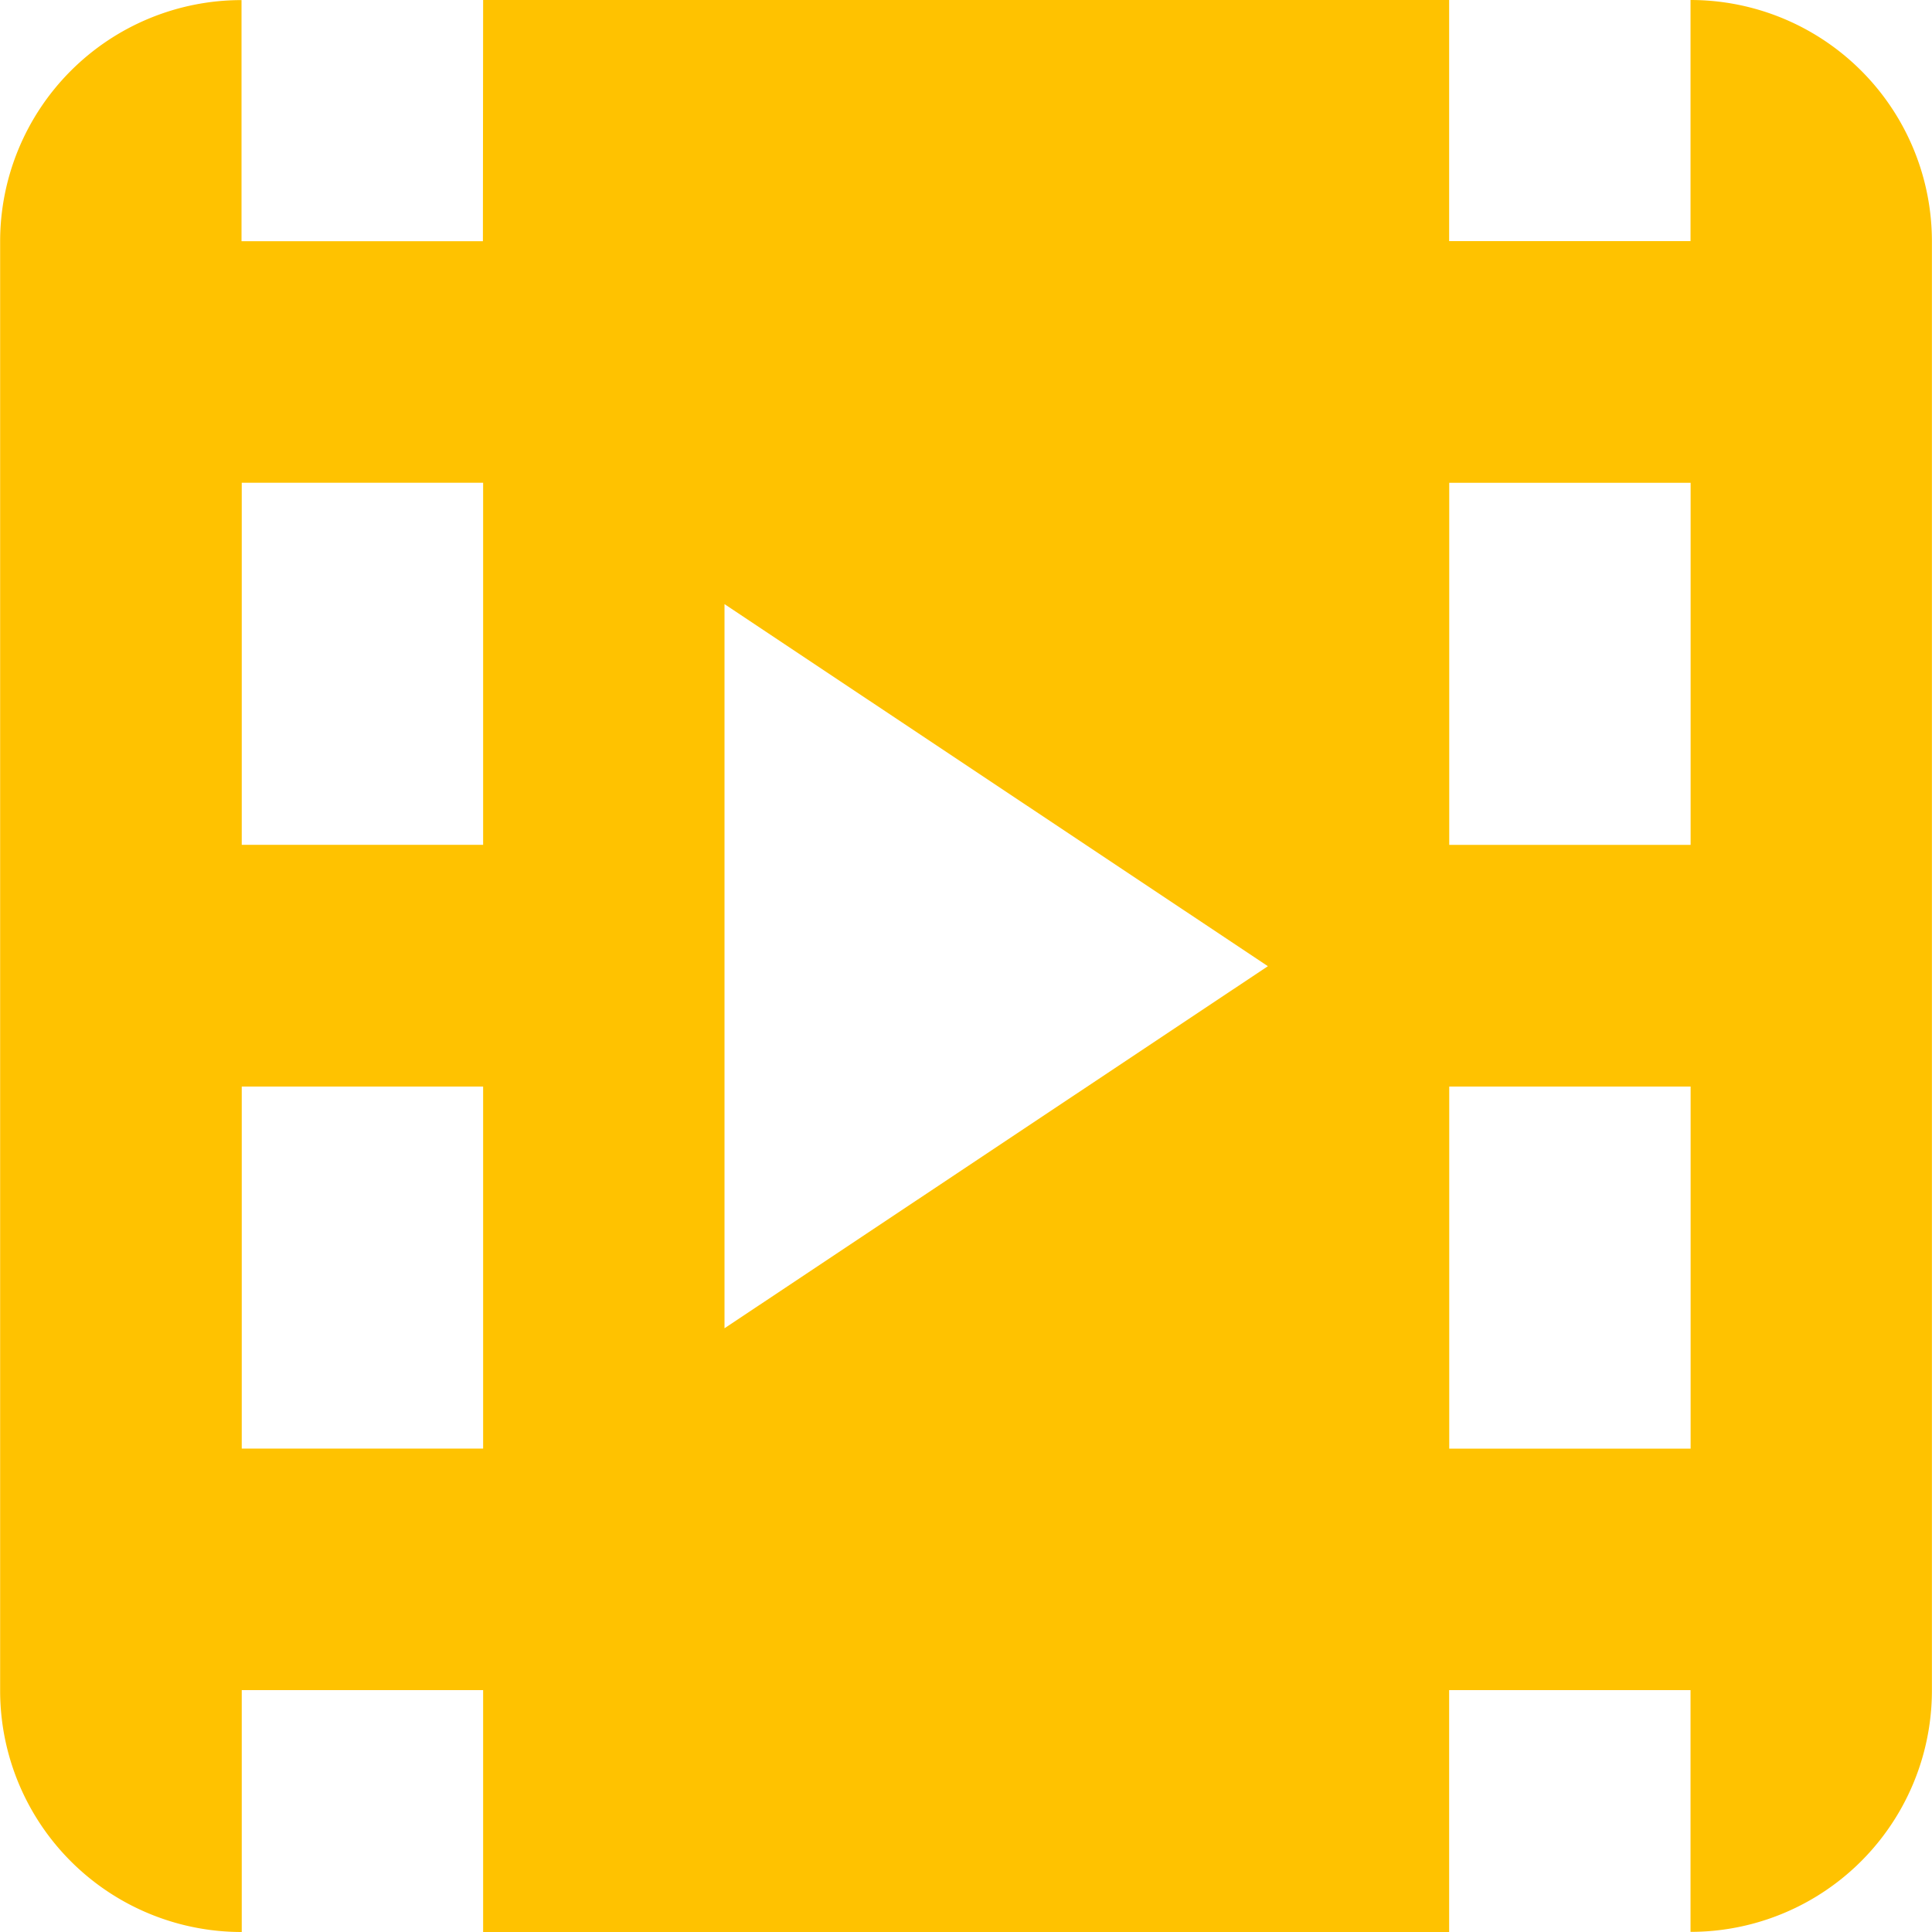
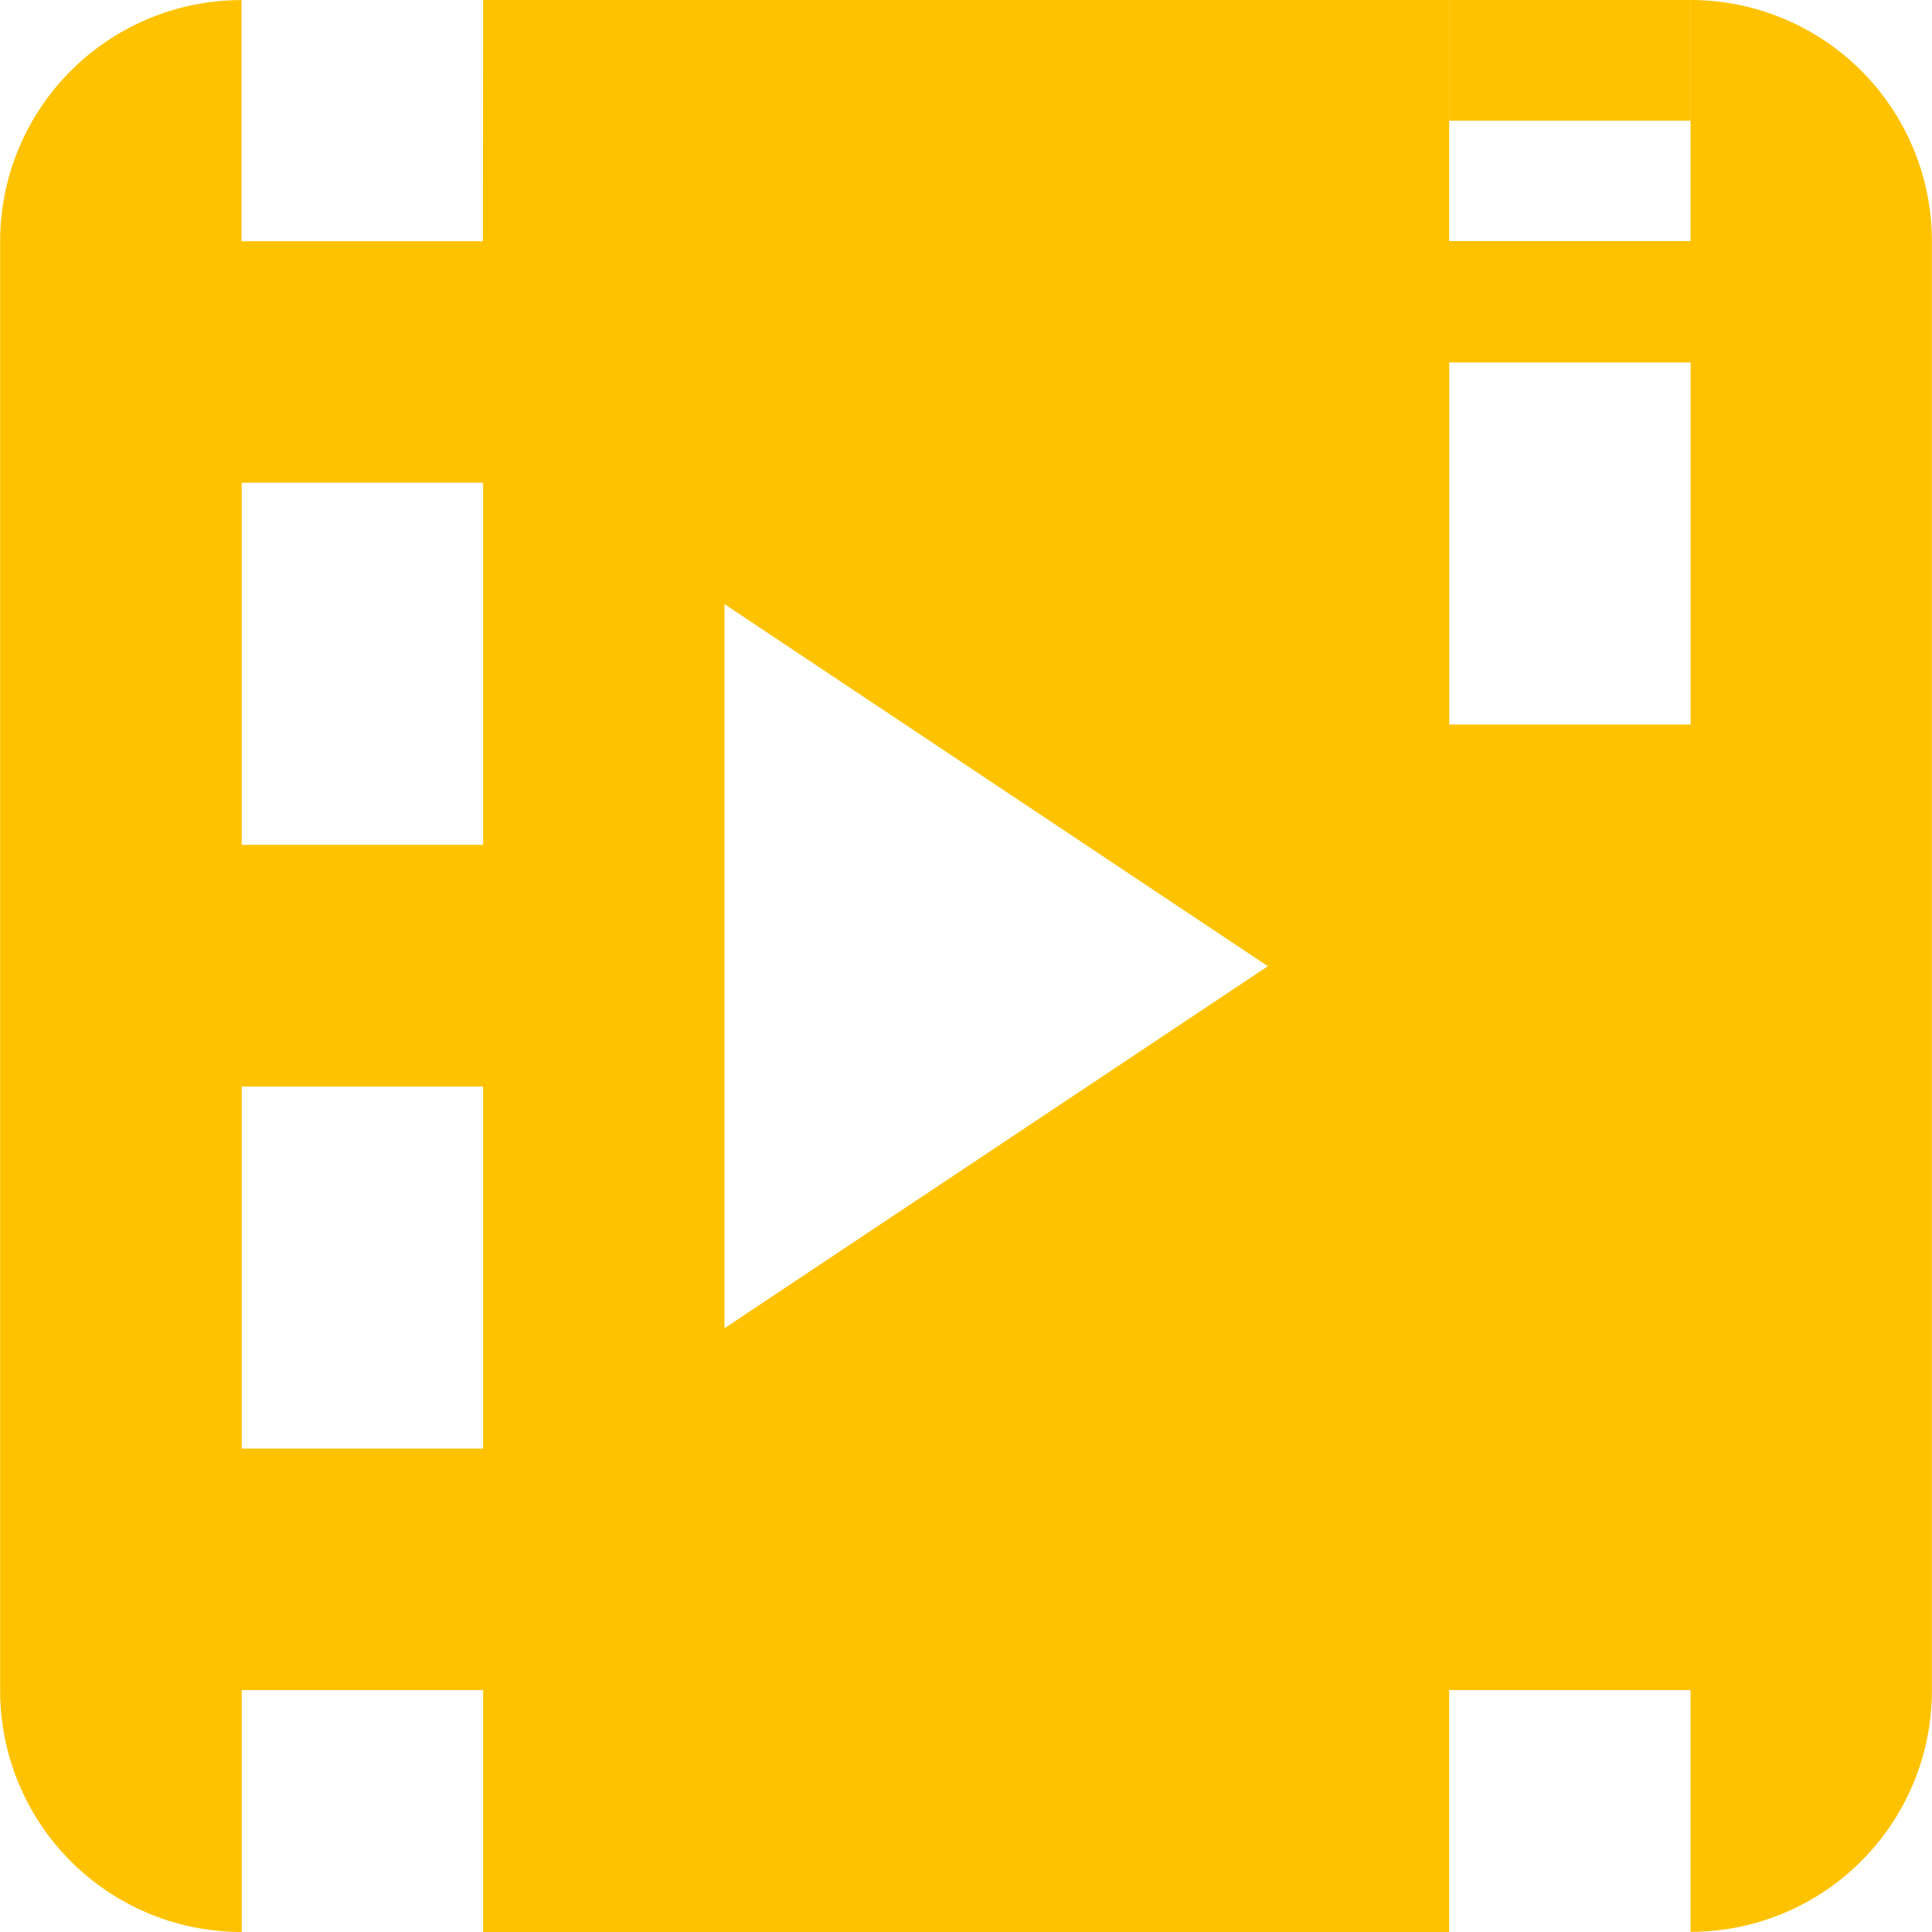
<svg xmlns="http://www.w3.org/2000/svg" width="43.221" height="43.221" viewBox="0 0 43.221 43.221">
-   <path id="entertainment-icon" d="M20.475,9.667H42.086v5.394h5.4V9.667a5.4,5.4,0,0,1,5.4,5.4V47.485a5.4,5.4,0,0,1-5.4,5.4V47.477h-5.4v5.411H20.475V47.477h-5.4v5.411a5.4,5.4,0,0,1-5.405-5.4V15.069a5.4,5.4,0,0,1,5.4-5.4l0,5.394h5.4Zm5.4,29.715,12.156-8.1-12.156-8.1Zm21.613,2.693v-8.1h-5.4v8.1Zm0-13.507v-8.1h-5.4v8.1ZM20.475,42.074v-8.1h-5.4v8.1Zm0-13.507v-8.1h-5.4v8.1Z" transform="translate(-9.667 -9.667)" fill="#ffc200" />
+   <path id="entertainment-icon" d="M20.475,9.667H42.086v5.394h5.4V9.667a5.4,5.4,0,0,1,5.4,5.4V47.485a5.4,5.4,0,0,1-5.4,5.4V47.477h-5.4v5.411H20.475V47.477h-5.4v5.411a5.4,5.4,0,0,1-5.405-5.4V15.069a5.4,5.4,0,0,1,5.4-5.4l0,5.394h5.4Zm5.4,29.715,12.156-8.1-12.156-8.1m21.613,2.693v-8.1h-5.4v8.1Zm0-13.507v-8.1h-5.4v8.1ZM20.475,42.074v-8.1h-5.4v8.1Zm0-13.507v-8.1h-5.4v8.1Z" transform="translate(-9.667 -9.667)" fill="#ffc200" />
</svg>